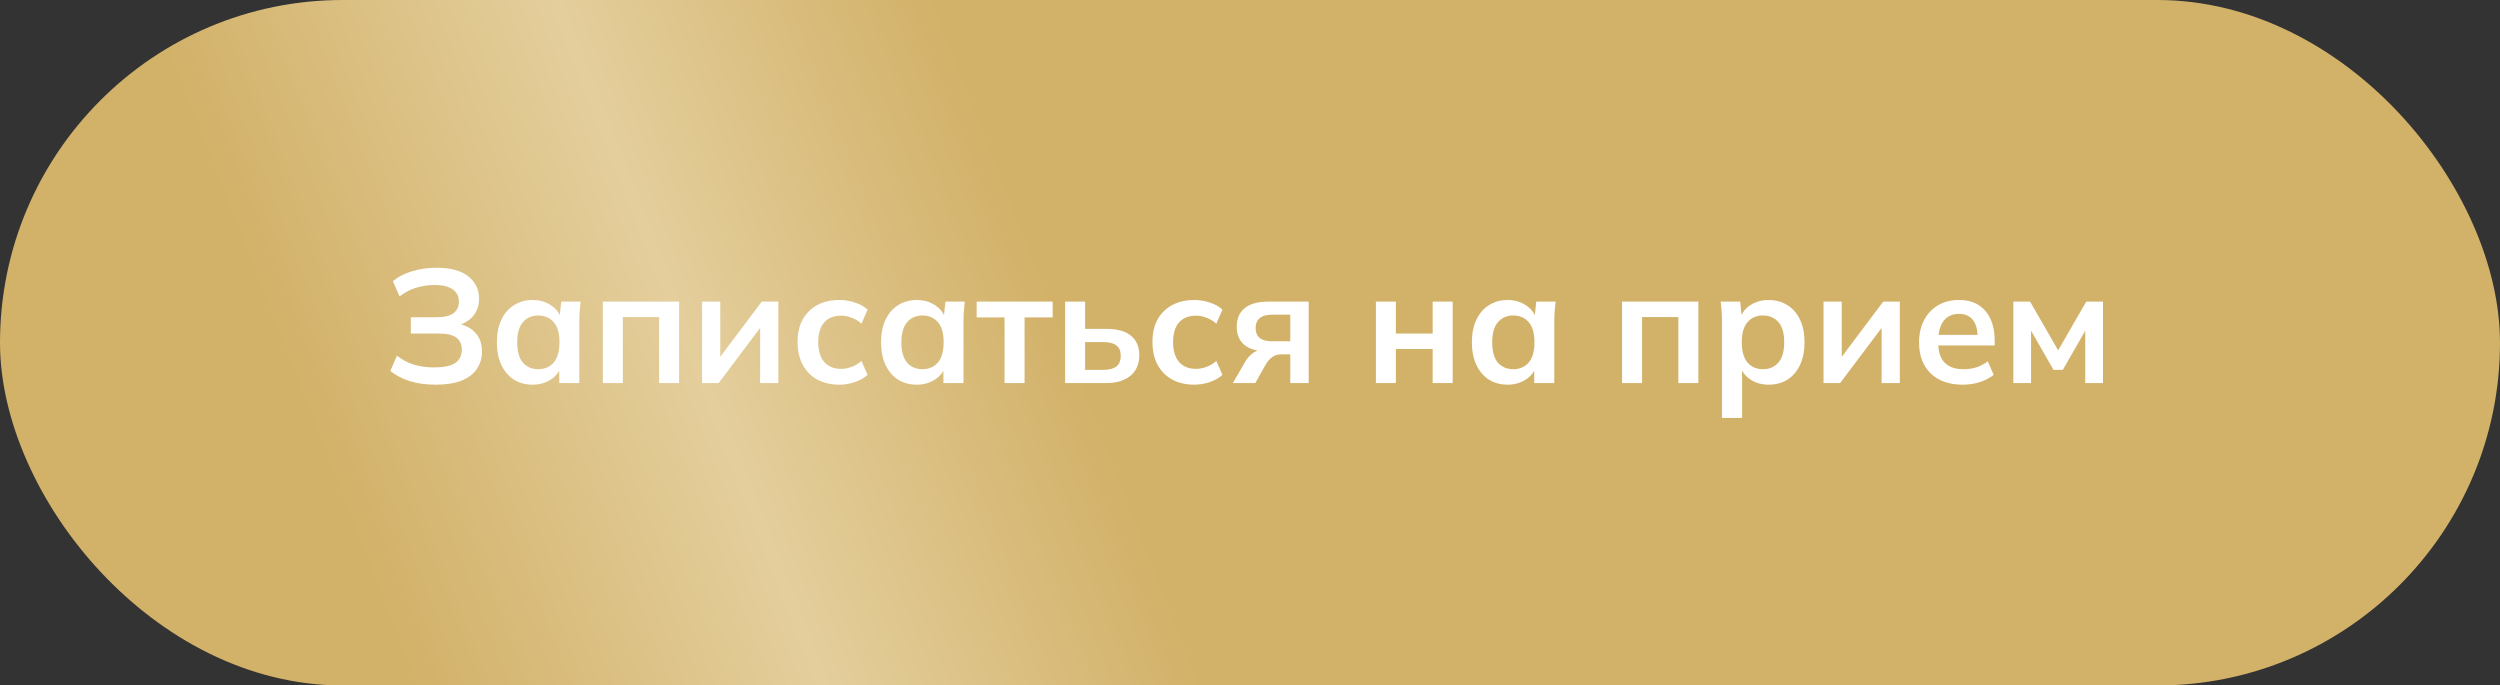
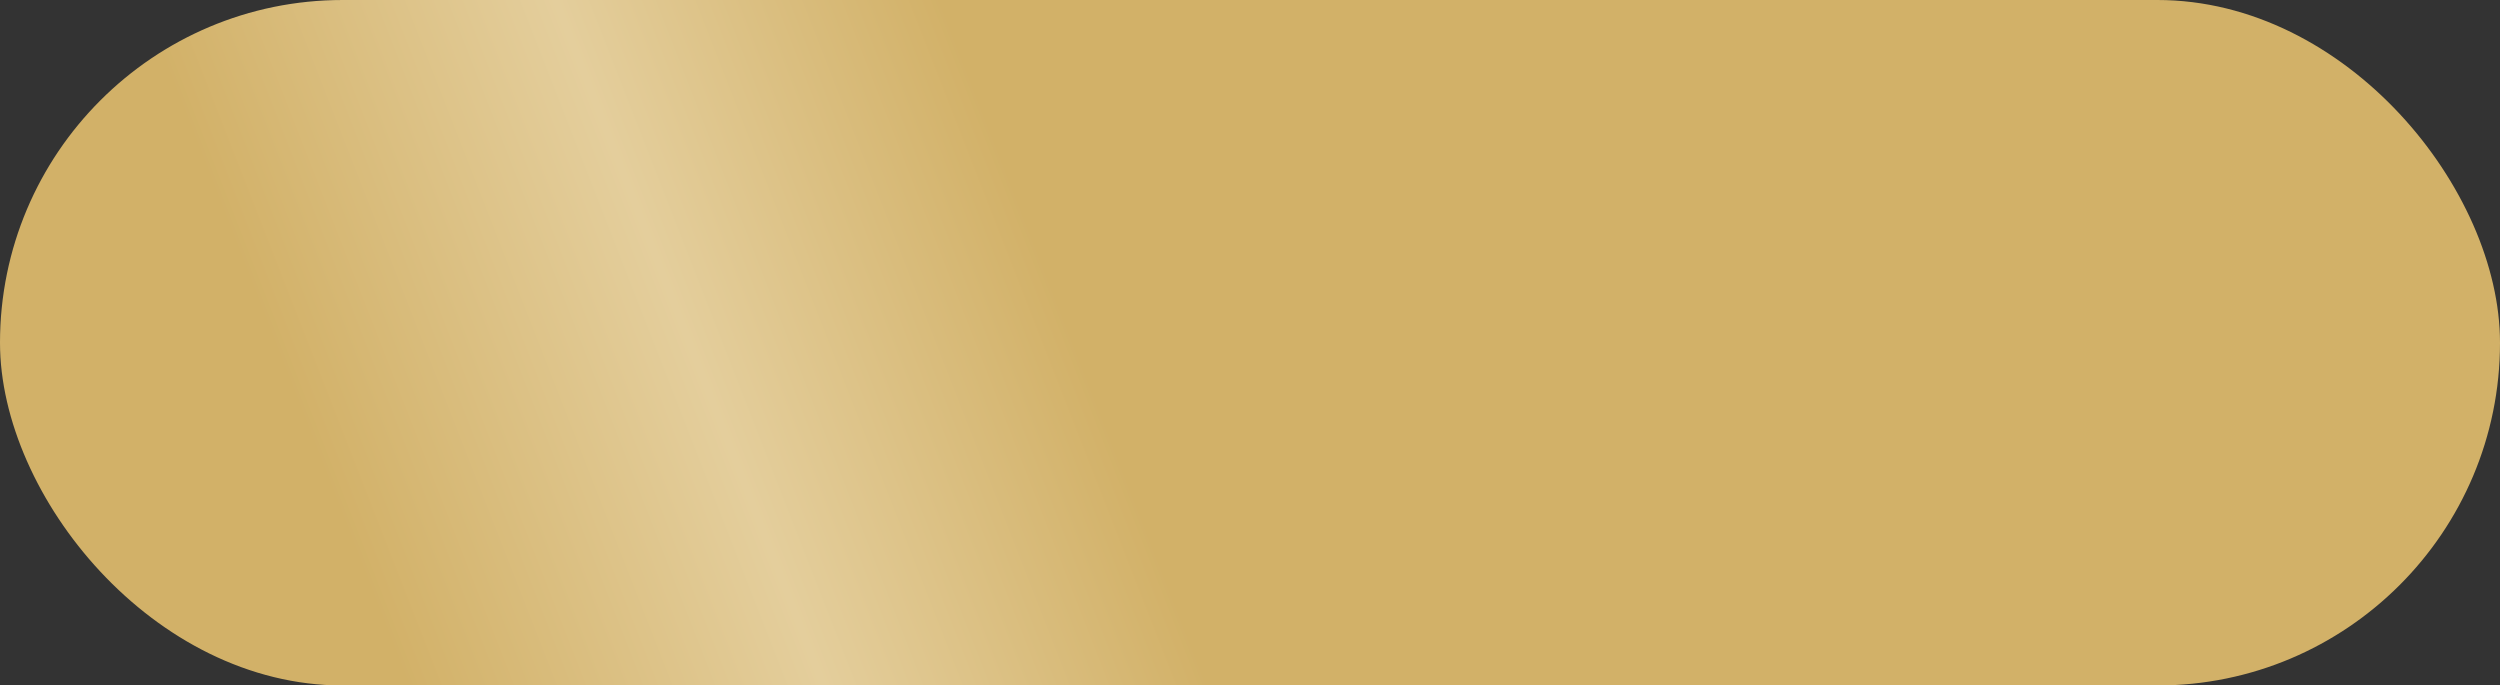
<svg xmlns="http://www.w3.org/2000/svg" width="248" height="68" viewBox="0 0 248 68" fill="none">
  <rect x="0" y="0" width="248" height="68" fill="#333333" stroke="none" />
  <rect width="248" height="68" rx="34" fill="url(#paint0_linear_3_1472)" />
-   <path d="M43.234 38.16C42.264 38.16 41.4 38.043 40.642 37.808C39.885 37.563 39.245 37.227 38.722 36.8L39.378 35.28C39.858 35.664 40.402 35.957 41.01 36.16C41.618 36.352 42.312 36.448 43.09 36.448C44.029 36.448 44.717 36.304 45.154 36.016C45.592 35.717 45.81 35.275 45.81 34.688C45.81 34.144 45.629 33.744 45.266 33.488C44.904 33.221 44.343 33.088 43.586 33.088H40.754V31.472H43.33C44.056 31.472 44.599 31.344 44.962 31.088C45.336 30.821 45.522 30.427 45.522 29.904C45.522 29.403 45.325 29.008 44.93 28.72C44.535 28.421 43.928 28.272 43.106 28.272C42.456 28.272 41.831 28.368 41.234 28.56C40.637 28.752 40.103 29.035 39.634 29.408L38.978 27.888C39.48 27.461 40.109 27.136 40.866 26.912C41.634 26.677 42.445 26.56 43.298 26.56C44.696 26.56 45.746 26.843 46.45 27.408C47.165 27.973 47.522 28.715 47.522 29.632C47.522 30.315 47.319 30.896 46.914 31.376C46.509 31.845 45.954 32.16 45.25 32.32V32.08C46.05 32.197 46.674 32.496 47.122 32.976C47.581 33.456 47.81 34.085 47.81 34.864C47.81 35.525 47.639 36.107 47.298 36.608C46.968 37.099 46.461 37.483 45.778 37.76C45.106 38.027 44.258 38.16 43.234 38.16ZM52.843 38.16C52.139 38.16 51.521 37.995 50.987 37.664C50.454 37.323 50.038 36.837 49.739 36.208C49.441 35.579 49.291 34.827 49.291 33.952C49.291 33.077 49.441 32.331 49.739 31.712C50.038 31.083 50.454 30.603 50.987 30.272C51.521 29.931 52.139 29.76 52.843 29.76C53.526 29.76 54.123 29.931 54.635 30.272C55.158 30.603 55.505 31.051 55.675 31.616H55.499L55.675 29.92H57.595C57.563 30.251 57.531 30.587 57.499 30.928C57.478 31.269 57.467 31.605 57.467 31.936V38H55.483L55.467 36.336H55.659C55.489 36.891 55.142 37.333 54.619 37.664C54.097 37.995 53.505 38.16 52.843 38.16ZM53.403 36.624C54.033 36.624 54.539 36.405 54.923 35.968C55.307 35.52 55.499 34.848 55.499 33.952C55.499 33.056 55.307 32.389 54.923 31.952C54.539 31.515 54.033 31.296 53.403 31.296C52.774 31.296 52.267 31.515 51.883 31.952C51.499 32.389 51.307 33.056 51.307 33.952C51.307 34.848 51.494 35.52 51.867 35.968C52.251 36.405 52.763 36.624 53.403 36.624ZM59.8 38V29.92H67.368V38H65.384V31.456H61.784V38H59.8ZM69.644 38V29.92H71.452V36.032H70.972L75.564 29.92H77.212V38H75.404V31.872H75.9L71.292 38H69.644ZM83.264 38.16C82.432 38.16 81.701 37.989 81.072 37.648C80.453 37.307 79.973 36.821 79.632 36.192C79.29 35.552 79.12 34.795 79.12 33.92C79.12 33.045 79.29 32.299 79.632 31.68C79.984 31.061 80.469 30.587 81.088 30.256C81.706 29.925 82.432 29.76 83.264 29.76C83.797 29.76 84.314 29.845 84.816 30.016C85.328 30.176 85.744 30.411 86.064 30.72L85.456 32.112C85.168 31.845 84.842 31.648 84.48 31.52C84.128 31.381 83.781 31.312 83.44 31.312C82.725 31.312 82.165 31.536 81.76 31.984C81.365 32.432 81.168 33.083 81.168 33.936C81.168 34.789 81.365 35.445 81.76 35.904C82.165 36.363 82.725 36.592 83.44 36.592C83.77 36.592 84.112 36.528 84.464 36.4C84.826 36.272 85.157 36.075 85.456 35.808L86.064 37.184C85.733 37.493 85.312 37.733 84.8 37.904C84.298 38.075 83.786 38.16 83.264 38.16ZM90.953 38.16C90.249 38.16 89.63 37.995 89.097 37.664C88.564 37.323 88.147 36.837 87.849 36.208C87.55 35.579 87.401 34.827 87.401 33.952C87.401 33.077 87.55 32.331 87.849 31.712C88.147 31.083 88.564 30.603 89.097 30.272C89.63 29.931 90.249 29.76 90.953 29.76C91.635 29.76 92.233 29.931 92.745 30.272C93.267 30.603 93.614 31.051 93.785 31.616H93.609L93.785 29.92H95.705C95.673 30.251 95.641 30.587 95.609 30.928C95.588 31.269 95.577 31.605 95.577 31.936V38H93.593L93.577 36.336H93.769C93.598 36.891 93.251 37.333 92.729 37.664C92.206 37.995 91.614 38.16 90.953 38.16ZM91.513 36.624C92.142 36.624 92.649 36.405 93.033 35.968C93.417 35.52 93.609 34.848 93.609 33.952C93.609 33.056 93.417 32.389 93.033 31.952C92.649 31.515 92.142 31.296 91.513 31.296C90.883 31.296 90.377 31.515 89.993 31.952C89.609 32.389 89.417 33.056 89.417 33.952C89.417 34.848 89.603 35.52 89.977 35.968C90.361 36.405 90.873 36.624 91.513 36.624ZM99.653 38V31.488H96.885V29.92H104.421V31.488H101.637V38H99.653ZM105.659 38V29.92H107.643V32.624H109.771C110.849 32.624 111.659 32.853 112.203 33.312C112.747 33.76 113.019 34.411 113.019 35.264C113.019 35.819 112.891 36.304 112.635 36.72C112.379 37.125 112.006 37.44 111.515 37.664C111.035 37.888 110.454 38 109.771 38H105.659ZM107.643 36.688H109.499C110.043 36.688 110.459 36.576 110.747 36.352C111.035 36.117 111.179 35.765 111.179 35.296C111.179 34.827 111.035 34.485 110.747 34.272C110.47 34.048 110.054 33.936 109.499 33.936H107.643V36.688ZM118.467 38.16C117.635 38.16 116.904 37.989 116.275 37.648C115.656 37.307 115.176 36.821 114.835 36.192C114.493 35.552 114.323 34.795 114.323 33.92C114.323 33.045 114.493 32.299 114.835 31.68C115.187 31.061 115.672 30.587 116.291 30.256C116.909 29.925 117.635 29.76 118.467 29.76C119 29.76 119.517 29.845 120.019 30.016C120.531 30.176 120.947 30.411 121.267 30.72L120.659 32.112C120.371 31.845 120.045 31.648 119.683 31.52C119.331 31.381 118.984 31.312 118.643 31.312C117.928 31.312 117.368 31.536 116.963 31.984C116.568 32.432 116.371 33.083 116.371 33.936C116.371 34.789 116.568 35.445 116.963 35.904C117.368 36.363 117.928 36.592 118.643 36.592C118.973 36.592 119.315 36.528 119.667 36.4C120.029 36.272 120.36 36.075 120.659 35.808L121.267 37.184C120.936 37.493 120.515 37.733 120.003 37.904C119.501 38.075 118.989 38.16 118.467 38.16ZM122.3 38L123.532 35.872C123.745 35.509 124.007 35.221 124.316 35.008C124.636 34.784 124.967 34.672 125.308 34.672H125.66L125.644 34.848C124.695 34.848 123.964 34.64 123.452 34.224C122.94 33.808 122.684 33.2 122.684 32.4C122.684 31.611 122.945 31.003 123.468 30.576C124.001 30.139 124.78 29.92 125.804 29.92H129.82V38H127.996V35.152H127.084C126.753 35.152 126.46 35.243 126.204 35.424C125.959 35.605 125.751 35.84 125.58 36.128L124.524 38H122.3ZM126.188 33.856H127.996V31.216H126.188C125.644 31.216 125.233 31.333 124.956 31.568C124.689 31.803 124.556 32.123 124.556 32.528C124.556 32.955 124.689 33.285 124.956 33.52C125.233 33.744 125.644 33.856 126.188 33.856ZM136.488 38V29.92H138.472V33.088H142.12V29.92H144.104V38H142.12V34.624H138.472V38H136.488ZM149.562 38.16C148.858 38.16 148.24 37.995 147.706 37.664C147.173 37.323 146.757 36.837 146.458 36.208C146.16 35.579 146.01 34.827 146.01 33.952C146.01 33.077 146.16 32.331 146.458 31.712C146.757 31.083 147.173 30.603 147.706 30.272C148.24 29.931 148.858 29.76 149.562 29.76C150.245 29.76 150.842 29.931 151.354 30.272C151.877 30.603 152.224 31.051 152.394 31.616H152.218L152.394 29.92H154.314C154.282 30.251 154.25 30.587 154.218 30.928C154.197 31.269 154.186 31.605 154.186 31.936V38H152.202L152.186 36.336H152.378C152.208 36.891 151.861 37.333 151.338 37.664C150.816 37.995 150.224 38.16 149.562 38.16ZM150.122 36.624C150.752 36.624 151.258 36.405 151.642 35.968C152.026 35.52 152.218 34.848 152.218 33.952C152.218 33.056 152.026 32.389 151.642 31.952C151.258 31.515 150.752 31.296 150.122 31.296C149.493 31.296 148.986 31.515 148.602 31.952C148.218 32.389 148.026 33.056 148.026 33.952C148.026 34.848 148.213 35.52 148.586 35.968C148.97 36.405 149.482 36.624 150.122 36.624ZM160.909 38V29.92H168.477V38H166.493V31.456H162.893V38H160.909ZM170.817 41.456V31.936C170.817 31.605 170.807 31.269 170.785 30.928C170.764 30.587 170.732 30.251 170.689 29.92H172.625L172.801 31.616H172.625C172.785 31.051 173.121 30.603 173.633 30.272C174.156 29.931 174.759 29.76 175.441 29.76C176.156 29.76 176.78 29.931 177.313 30.272C177.847 30.603 178.263 31.083 178.561 31.712C178.86 32.331 179.009 33.077 179.009 33.952C179.009 34.827 178.86 35.579 178.561 36.208C178.263 36.837 177.847 37.323 177.313 37.664C176.78 37.995 176.156 38.16 175.441 38.16C174.769 38.16 174.177 37.995 173.665 37.664C173.153 37.333 172.812 36.891 172.641 36.336H172.817V41.456H170.817ZM174.881 36.624C175.521 36.624 176.033 36.405 176.417 35.968C176.801 35.52 176.993 34.848 176.993 33.952C176.993 33.056 176.801 32.389 176.417 31.952C176.033 31.515 175.521 31.296 174.881 31.296C174.252 31.296 173.745 31.515 173.361 31.952C172.977 32.389 172.785 33.056 172.785 33.952C172.785 34.848 172.977 35.52 173.361 35.968C173.745 36.405 174.252 36.624 174.881 36.624ZM180.894 38V29.92H182.702V36.032H182.222L186.814 29.92H188.462V38H186.654V31.872H187.15L182.542 38H180.894ZM194.706 38.16C193.351 38.16 192.29 37.787 191.522 37.04C190.754 36.293 190.37 35.269 190.37 33.968C190.37 33.125 190.535 32.389 190.866 31.76C191.196 31.131 191.655 30.64 192.242 30.288C192.839 29.936 193.532 29.76 194.322 29.76C195.1 29.76 195.751 29.925 196.274 30.256C196.796 30.587 197.191 31.051 197.458 31.648C197.735 32.245 197.874 32.944 197.874 33.744V34.272H191.986V33.216H196.45L196.178 33.44C196.178 32.693 196.018 32.123 195.698 31.728C195.388 31.333 194.935 31.136 194.338 31.136C193.676 31.136 193.164 31.371 192.802 31.84C192.45 32.309 192.274 32.965 192.274 33.808V34.016C192.274 34.891 192.487 35.547 192.914 35.984C193.351 36.411 193.964 36.624 194.754 36.624C195.212 36.624 195.639 36.565 196.034 36.448C196.439 36.32 196.823 36.117 197.186 35.84L197.778 37.184C197.394 37.493 196.935 37.733 196.402 37.904C195.868 38.075 195.303 38.16 194.706 38.16ZM199.722 38V29.92H201.386L204.17 34.752L206.954 29.92H208.618V38H206.858V32.16H207.226L204.634 36.688H203.706L201.114 32.16H201.482V38H199.722Z" fill="white" />
  <defs>
    <linearGradient id="paint0_linear_3_1472" x1="16" y1="63" x2="208" y2="-12" gradientUnits="userSpaceOnUse">
      <stop offset="0.101" stop-color="#D2B168" />
      <stop offset="0.288" stop-color="#E4CE9C" />
      <stop offset="0.461" stop-color="#D2B168" />
    </linearGradient>
  </defs>
</svg>